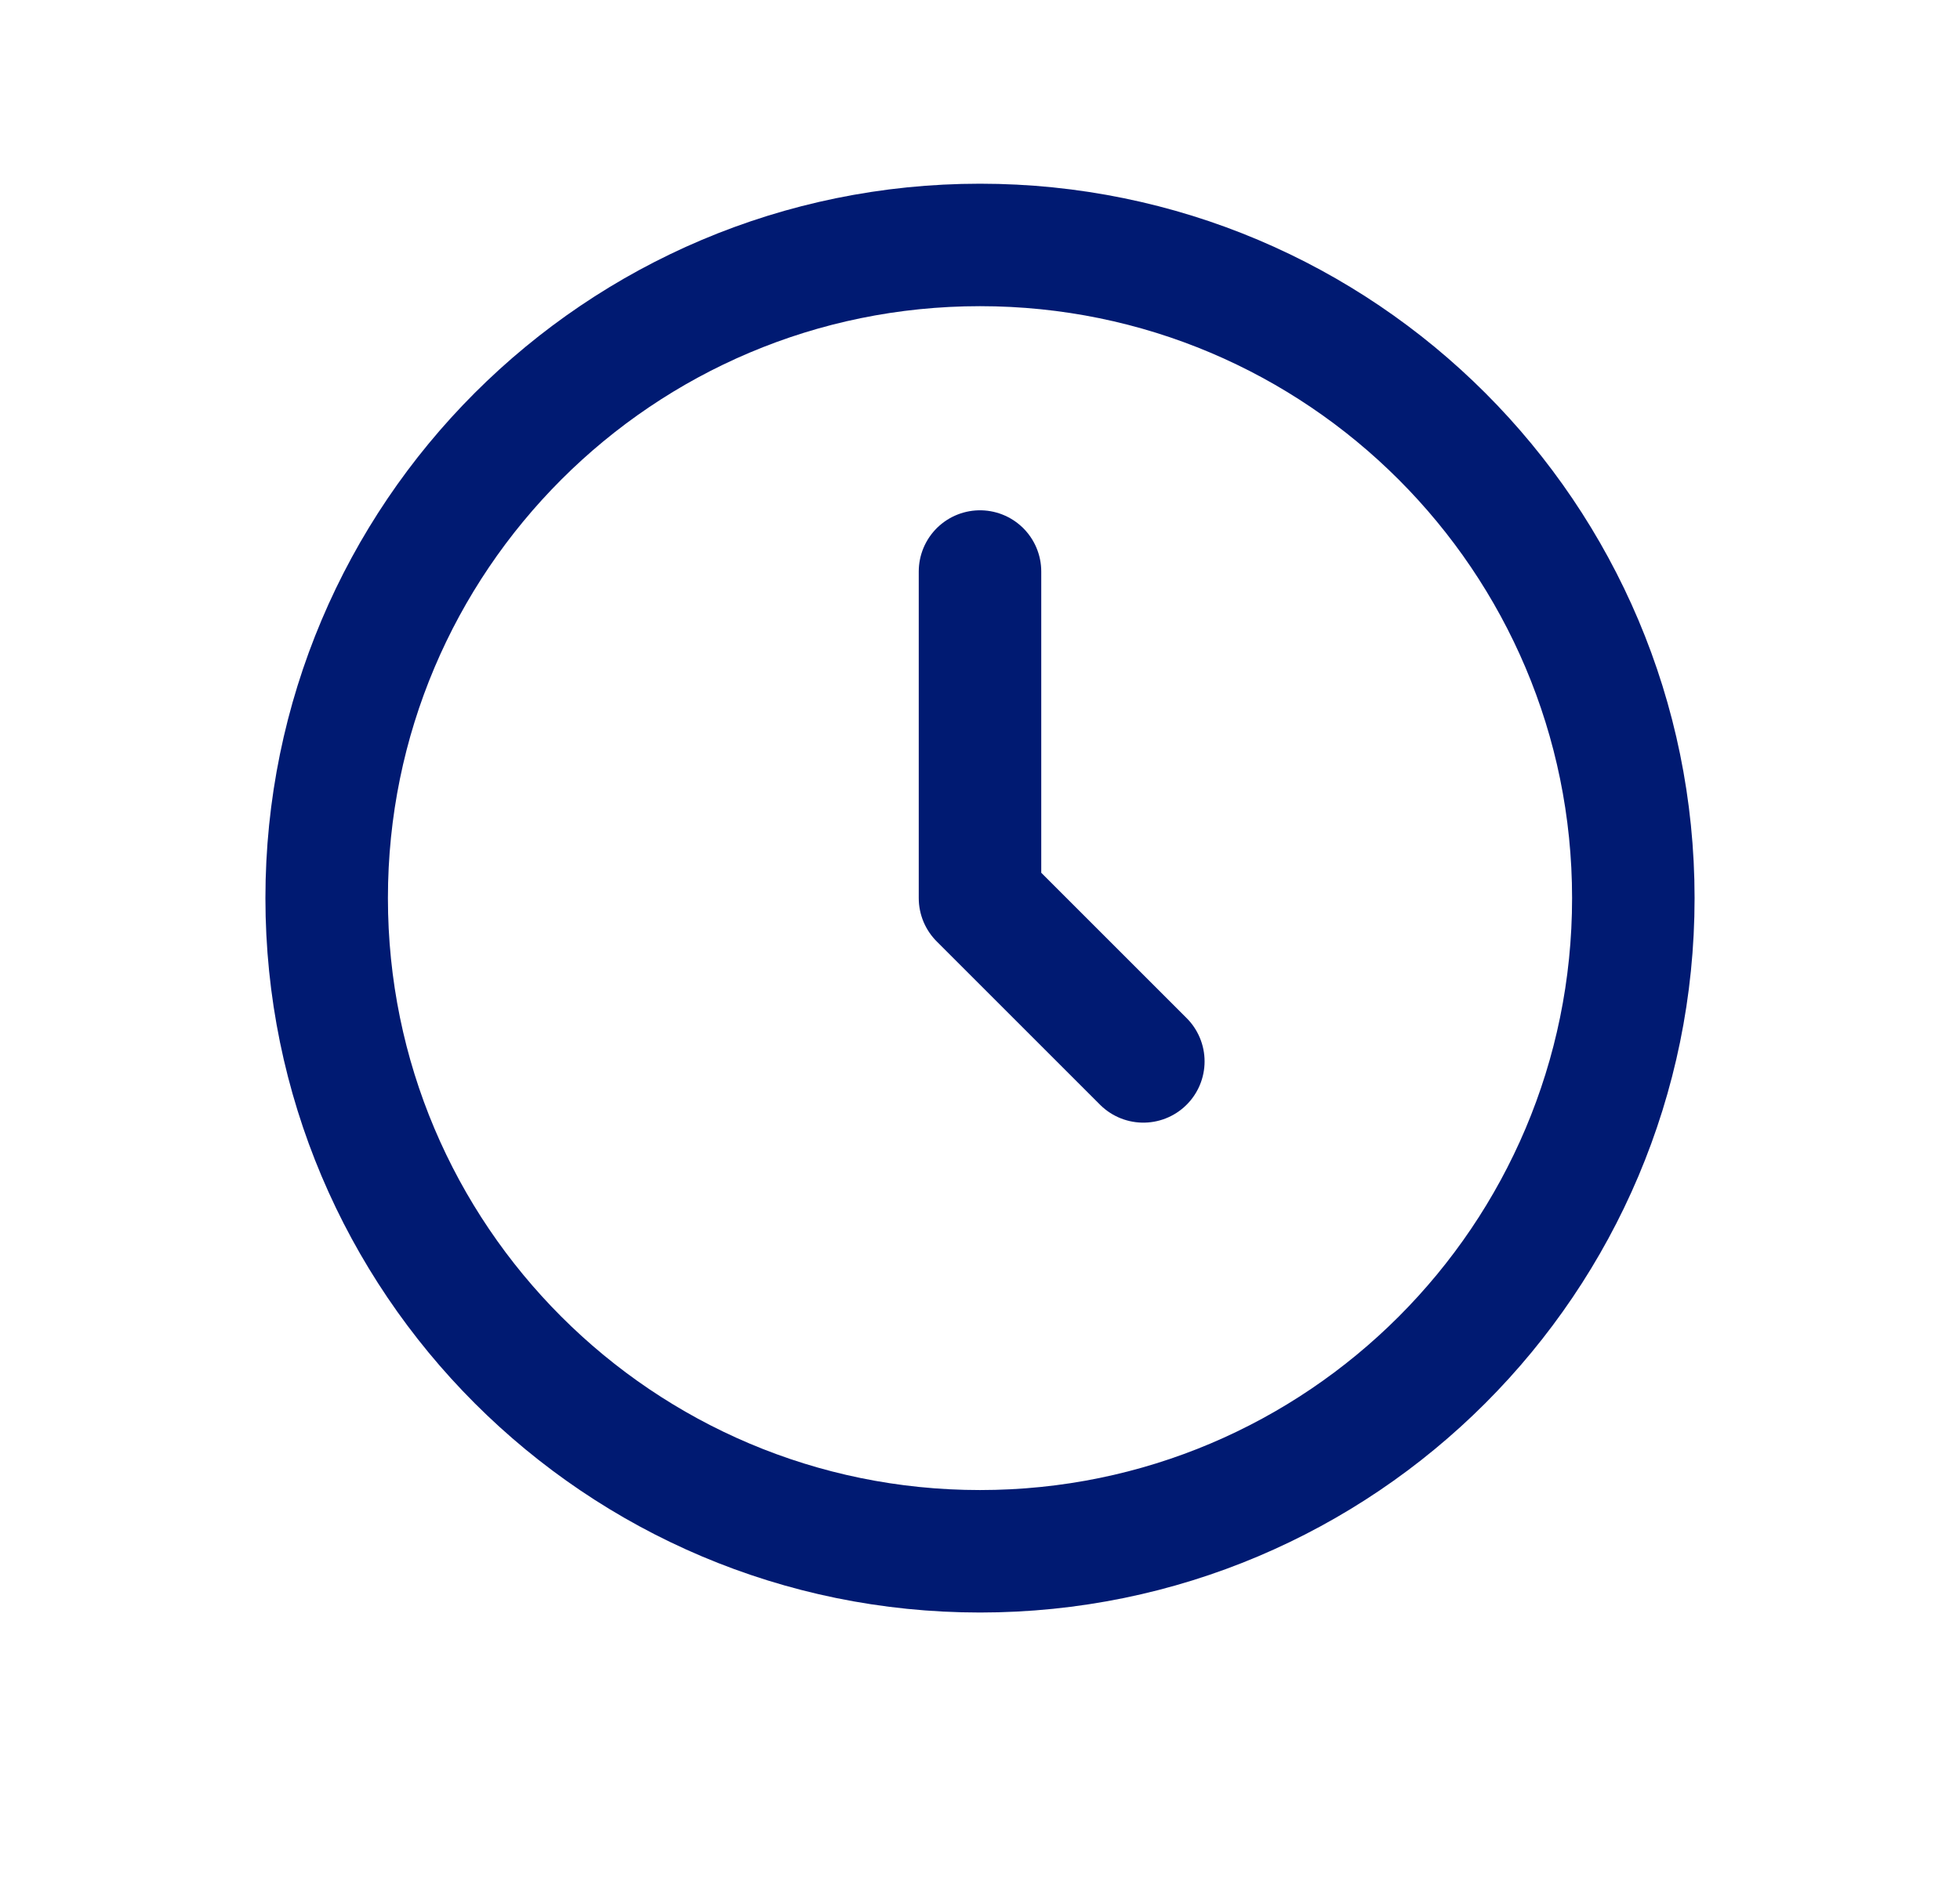
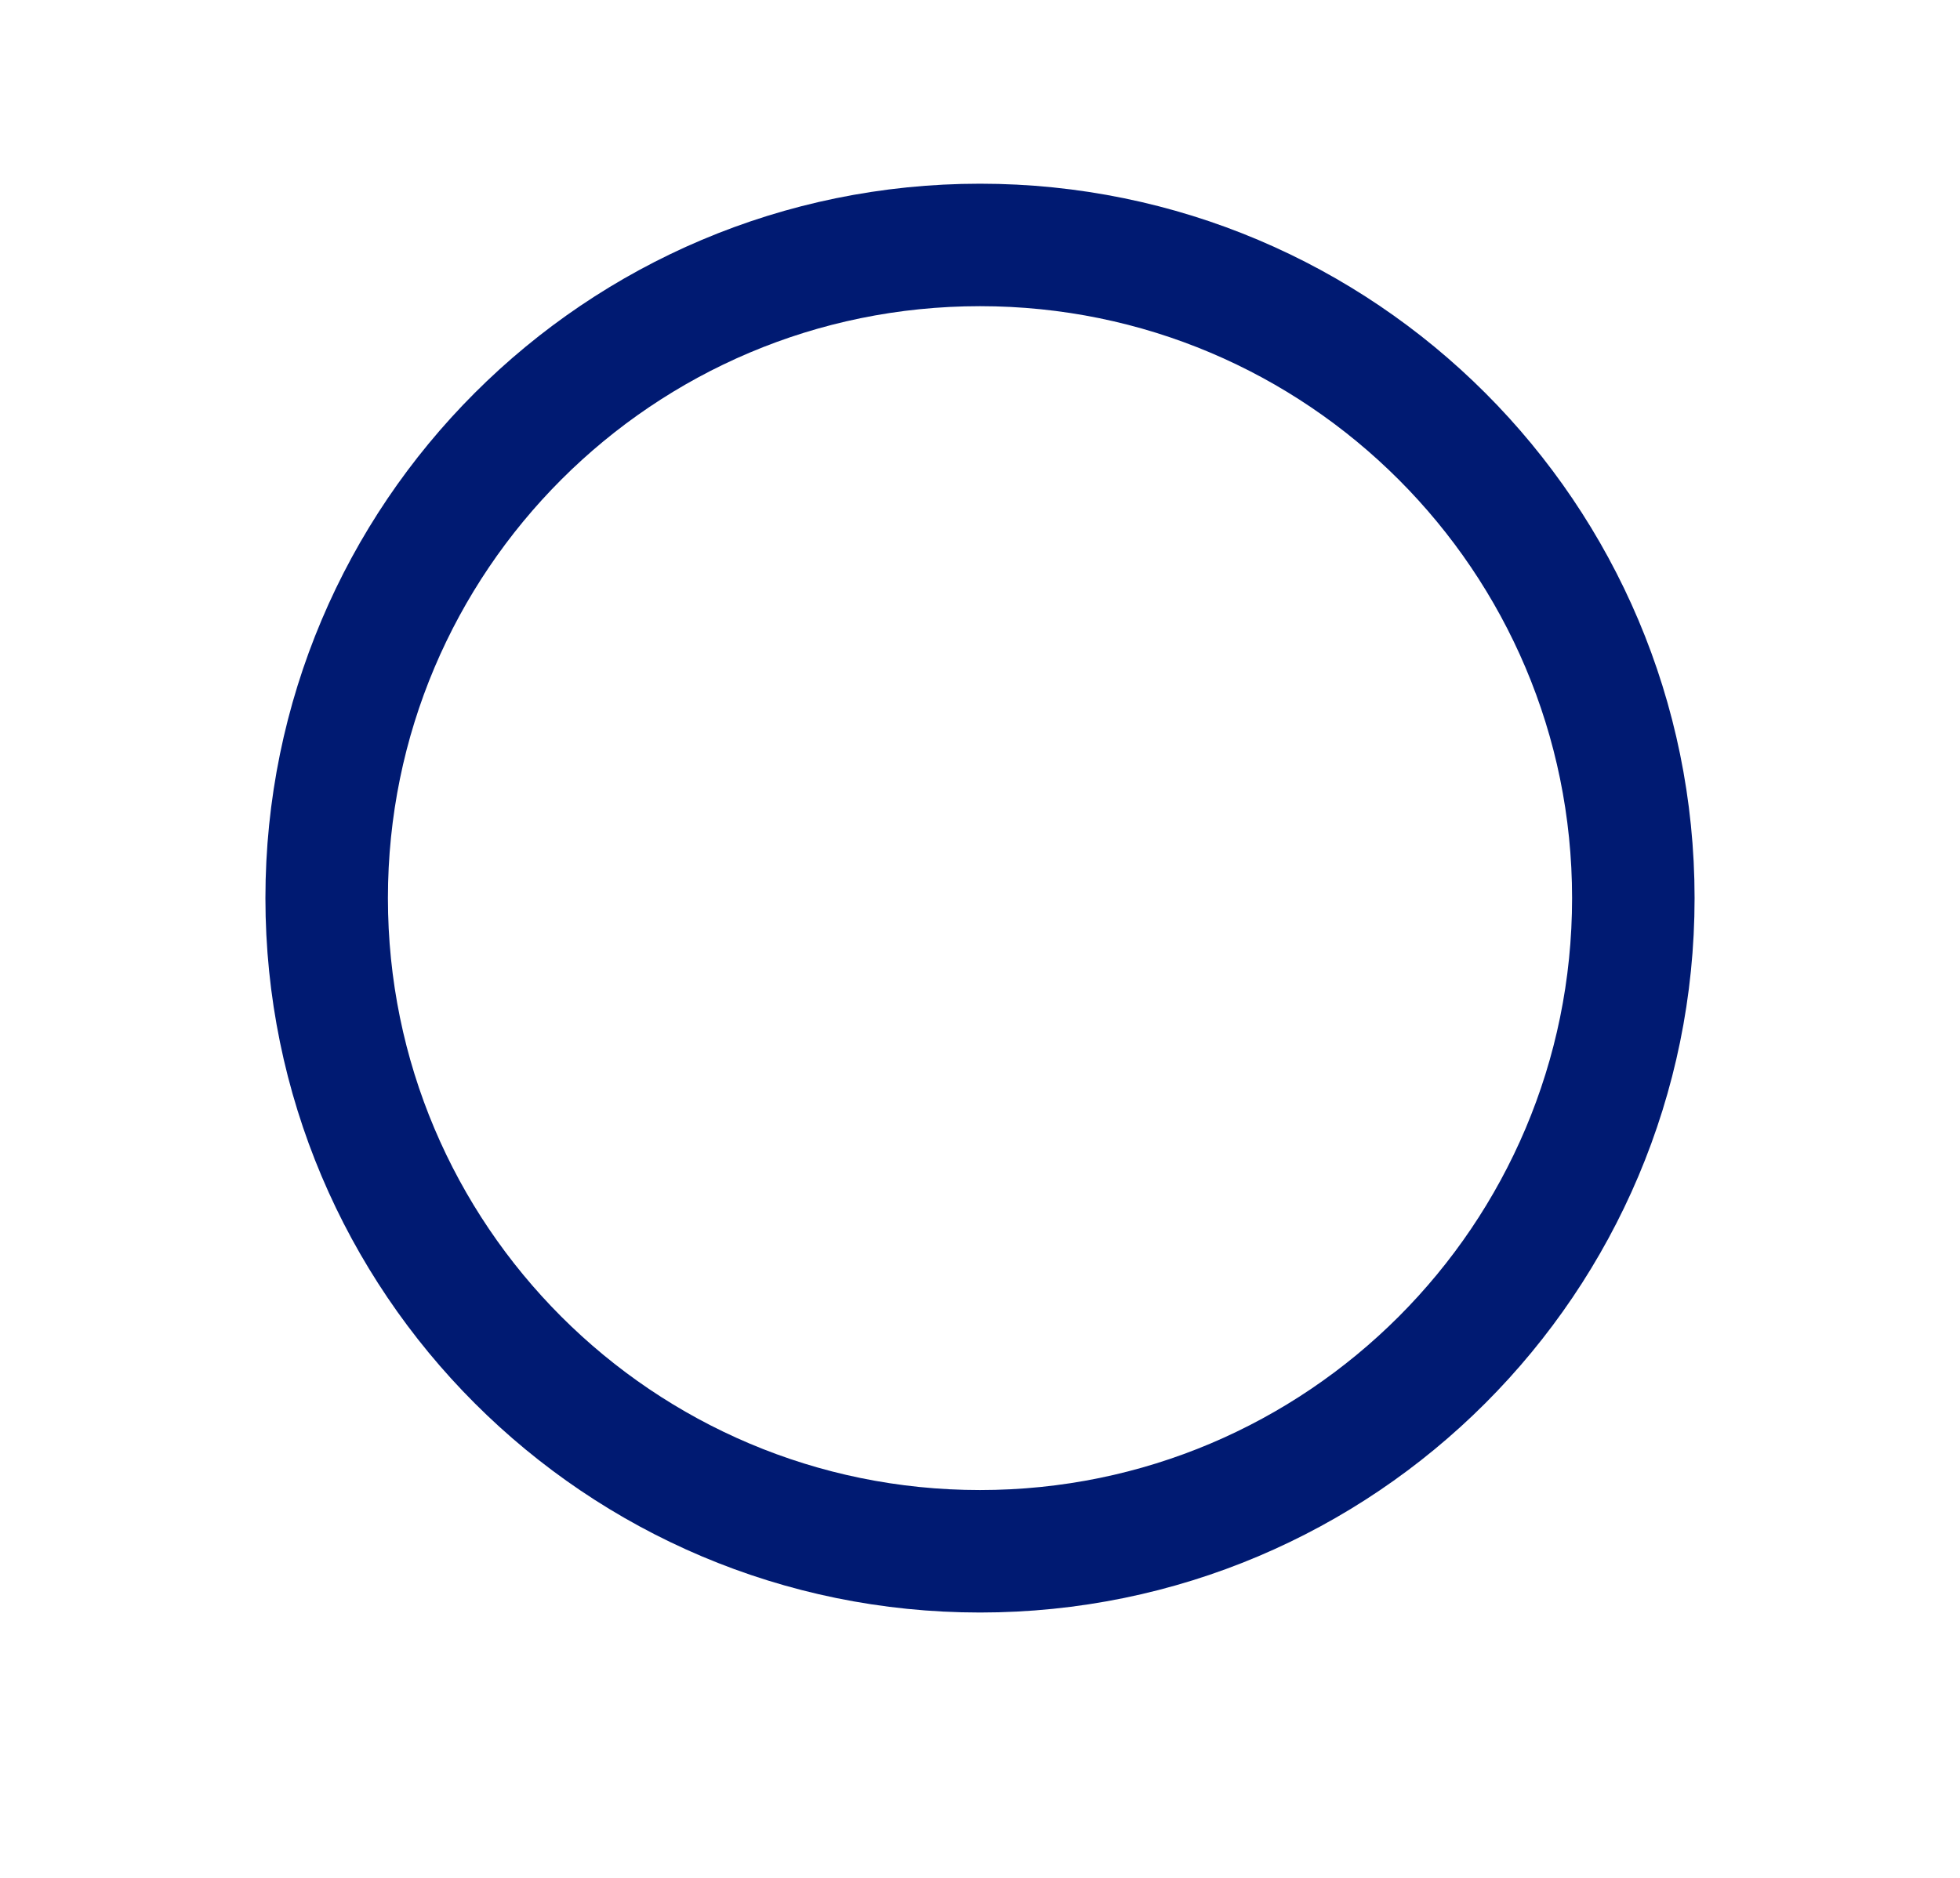
<svg xmlns="http://www.w3.org/2000/svg" width="24" height="23" viewBox="0 0 24 23" fill="none">
-   <path d="M12 7V11L14 13" stroke="#001A72" stroke-width="1.5" stroke-linecap="round" stroke-linejoin="round" />
  <path d="M12 19C16.418 19 20 15.418 20 11C20 6.582 16.418 3 12 3C7.582 3 4 6.582 4 11C4 15.418 7.582 19 12 19Z" stroke="#001A72" stroke-width="1.5" stroke-linecap="round" stroke-linejoin="round" />
</svg>